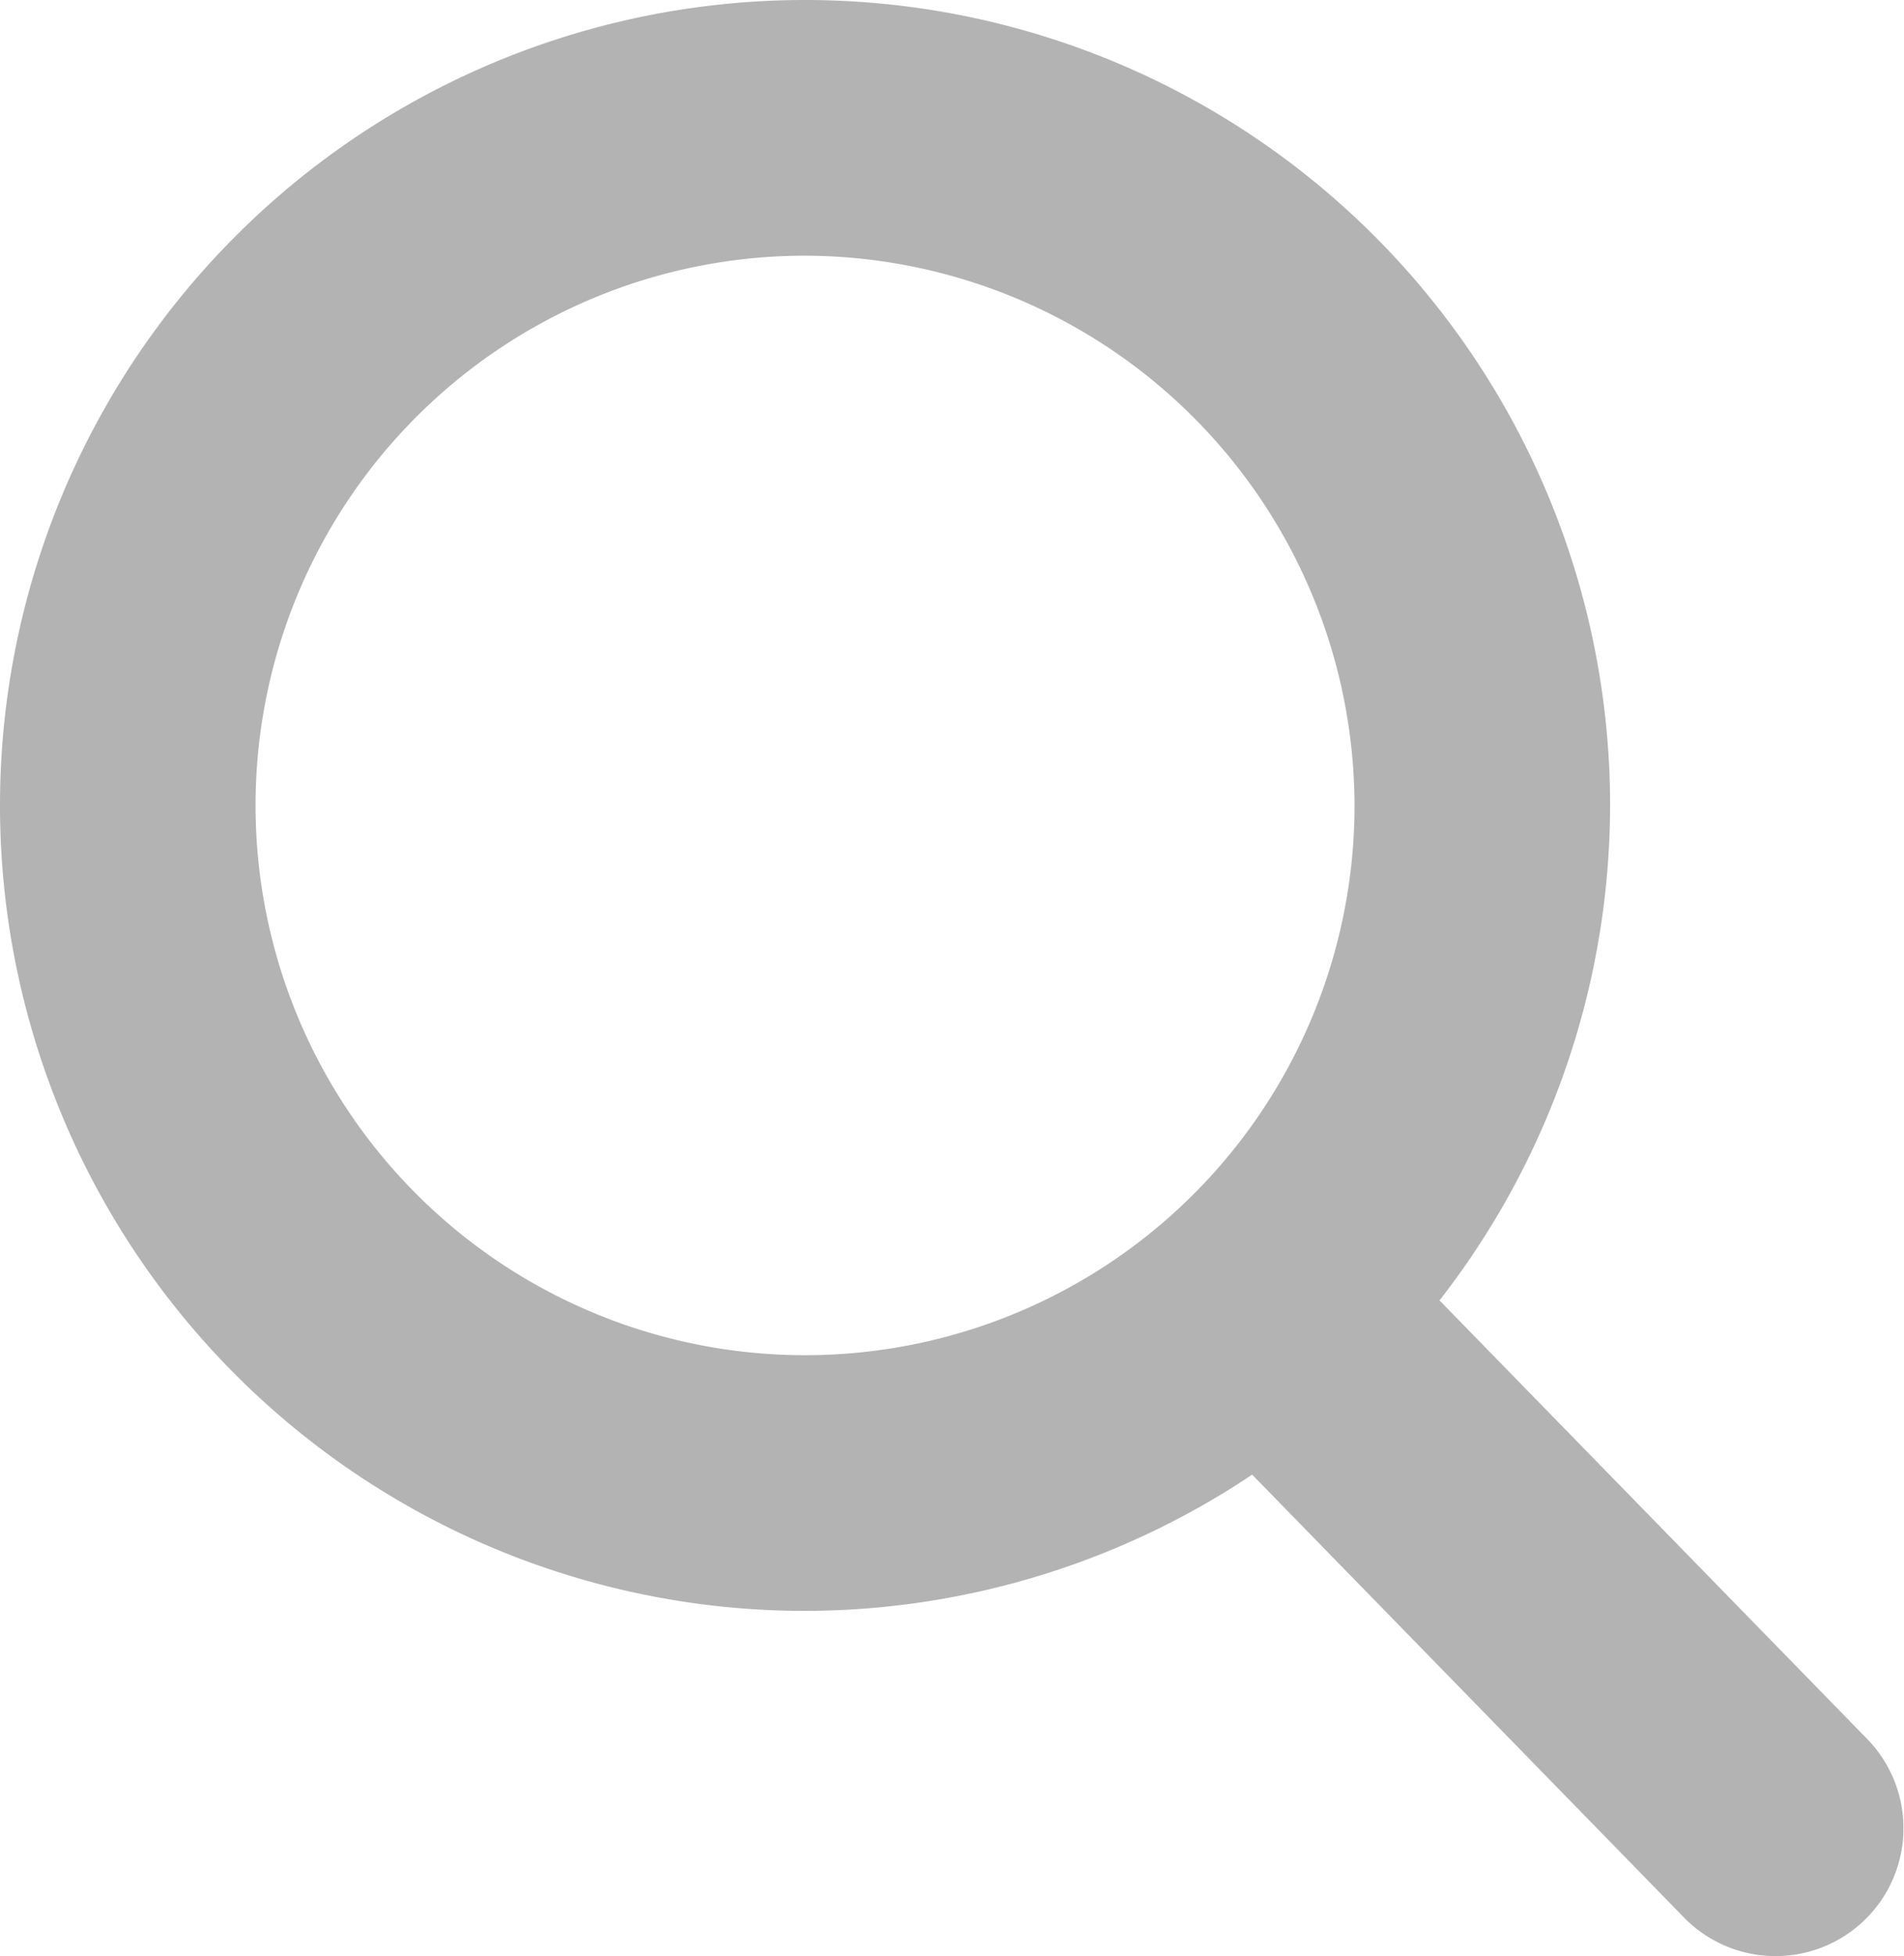
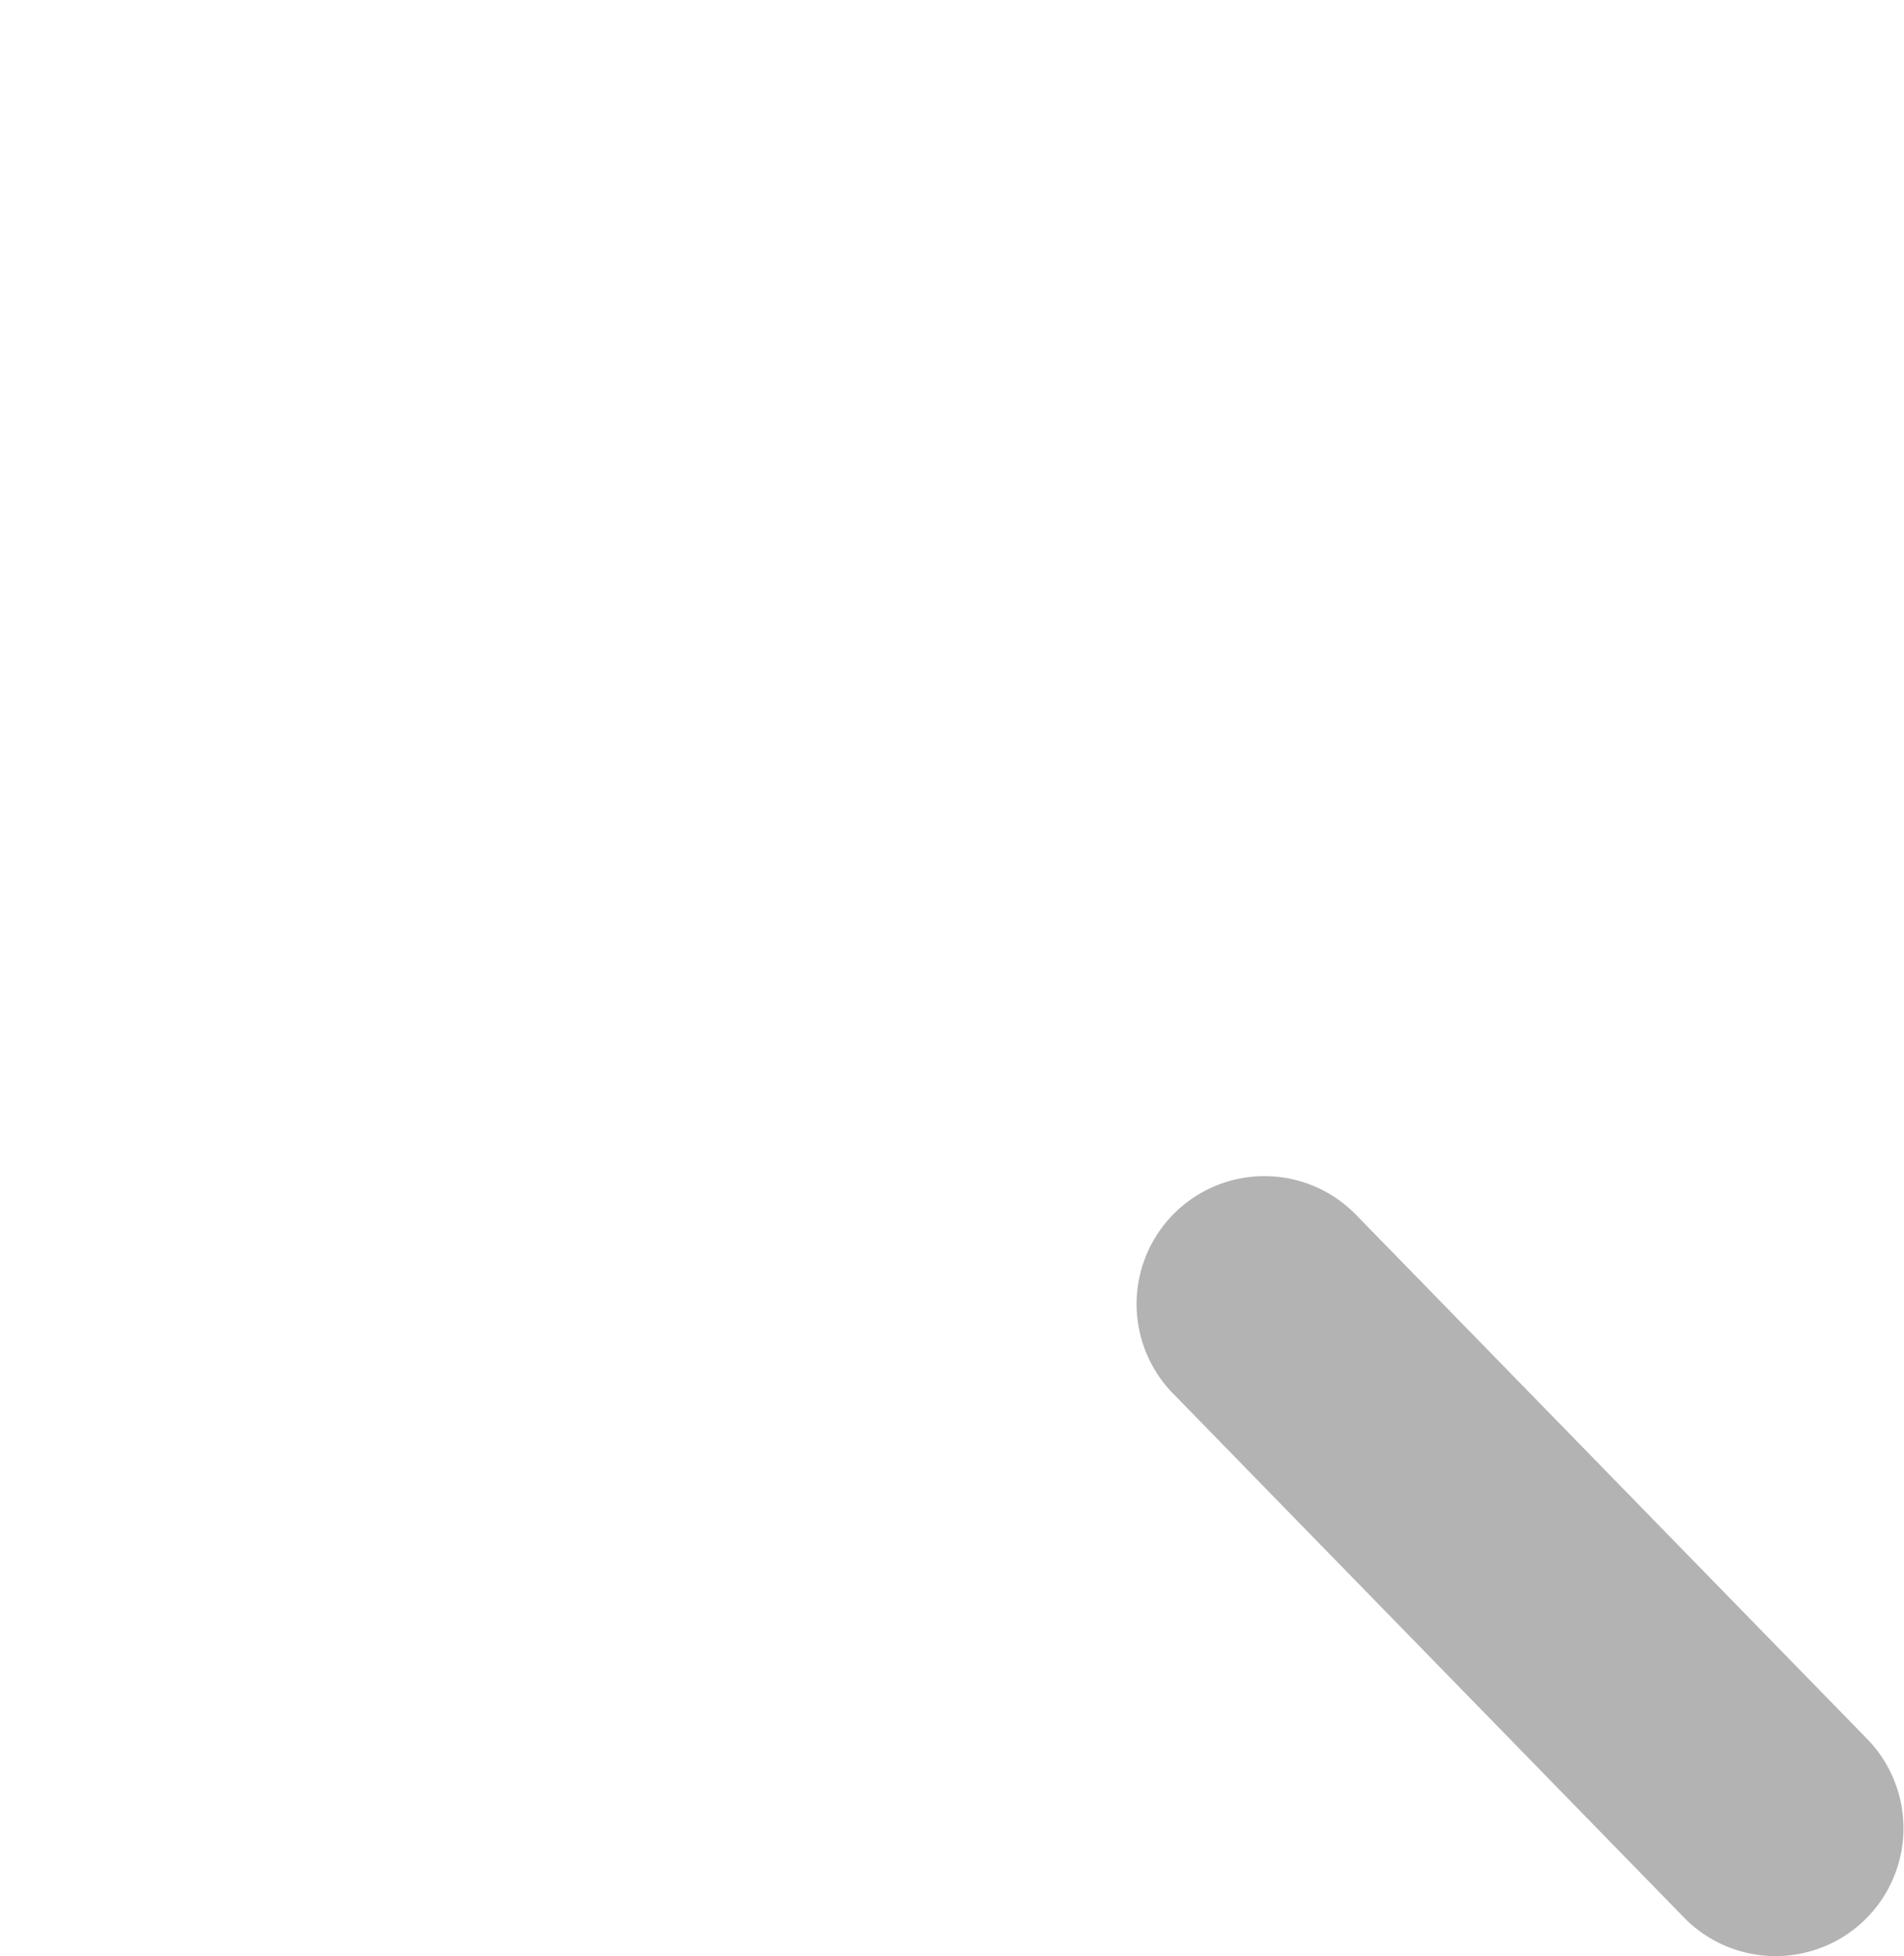
<svg xmlns="http://www.w3.org/2000/svg" viewBox="0 0 14.9 15.3">
  <defs>
    <style>.cls-1{fill:#b3b3b3;}</style>
  </defs>
  <title>Asset 1</title>
  <g id="Layer_2" data-name="Layer 2">
    <g id="Layer_1-2" data-name="Layer 1">
      <g id="Layer_2-2" data-name="Layer 2">
        <g id="Layer_1-2-2" data-name="Layer 1-2">
-           <path class="cls-1" d="M6.3,12.6a6.3,6.3,0,1,1,6.3-6.3h0A6.31,6.31,0,0,1,6.3,12.6ZM6.3,2a4.3,4.3,0,1,0,4.3,4.3h0A4.31,4.31,0,0,0,6.3,2Z" />
          <path class="cls-1" d="M13.9,15.3a1,1,0,0,1-.72-.3l-4-4.1a1,1,0,0,1,1.43-1.4l4,4.1a1,1,0,0,1-.72,1.7Z" />
        </g>
      </g>
    </g>
  </g>
</svg>